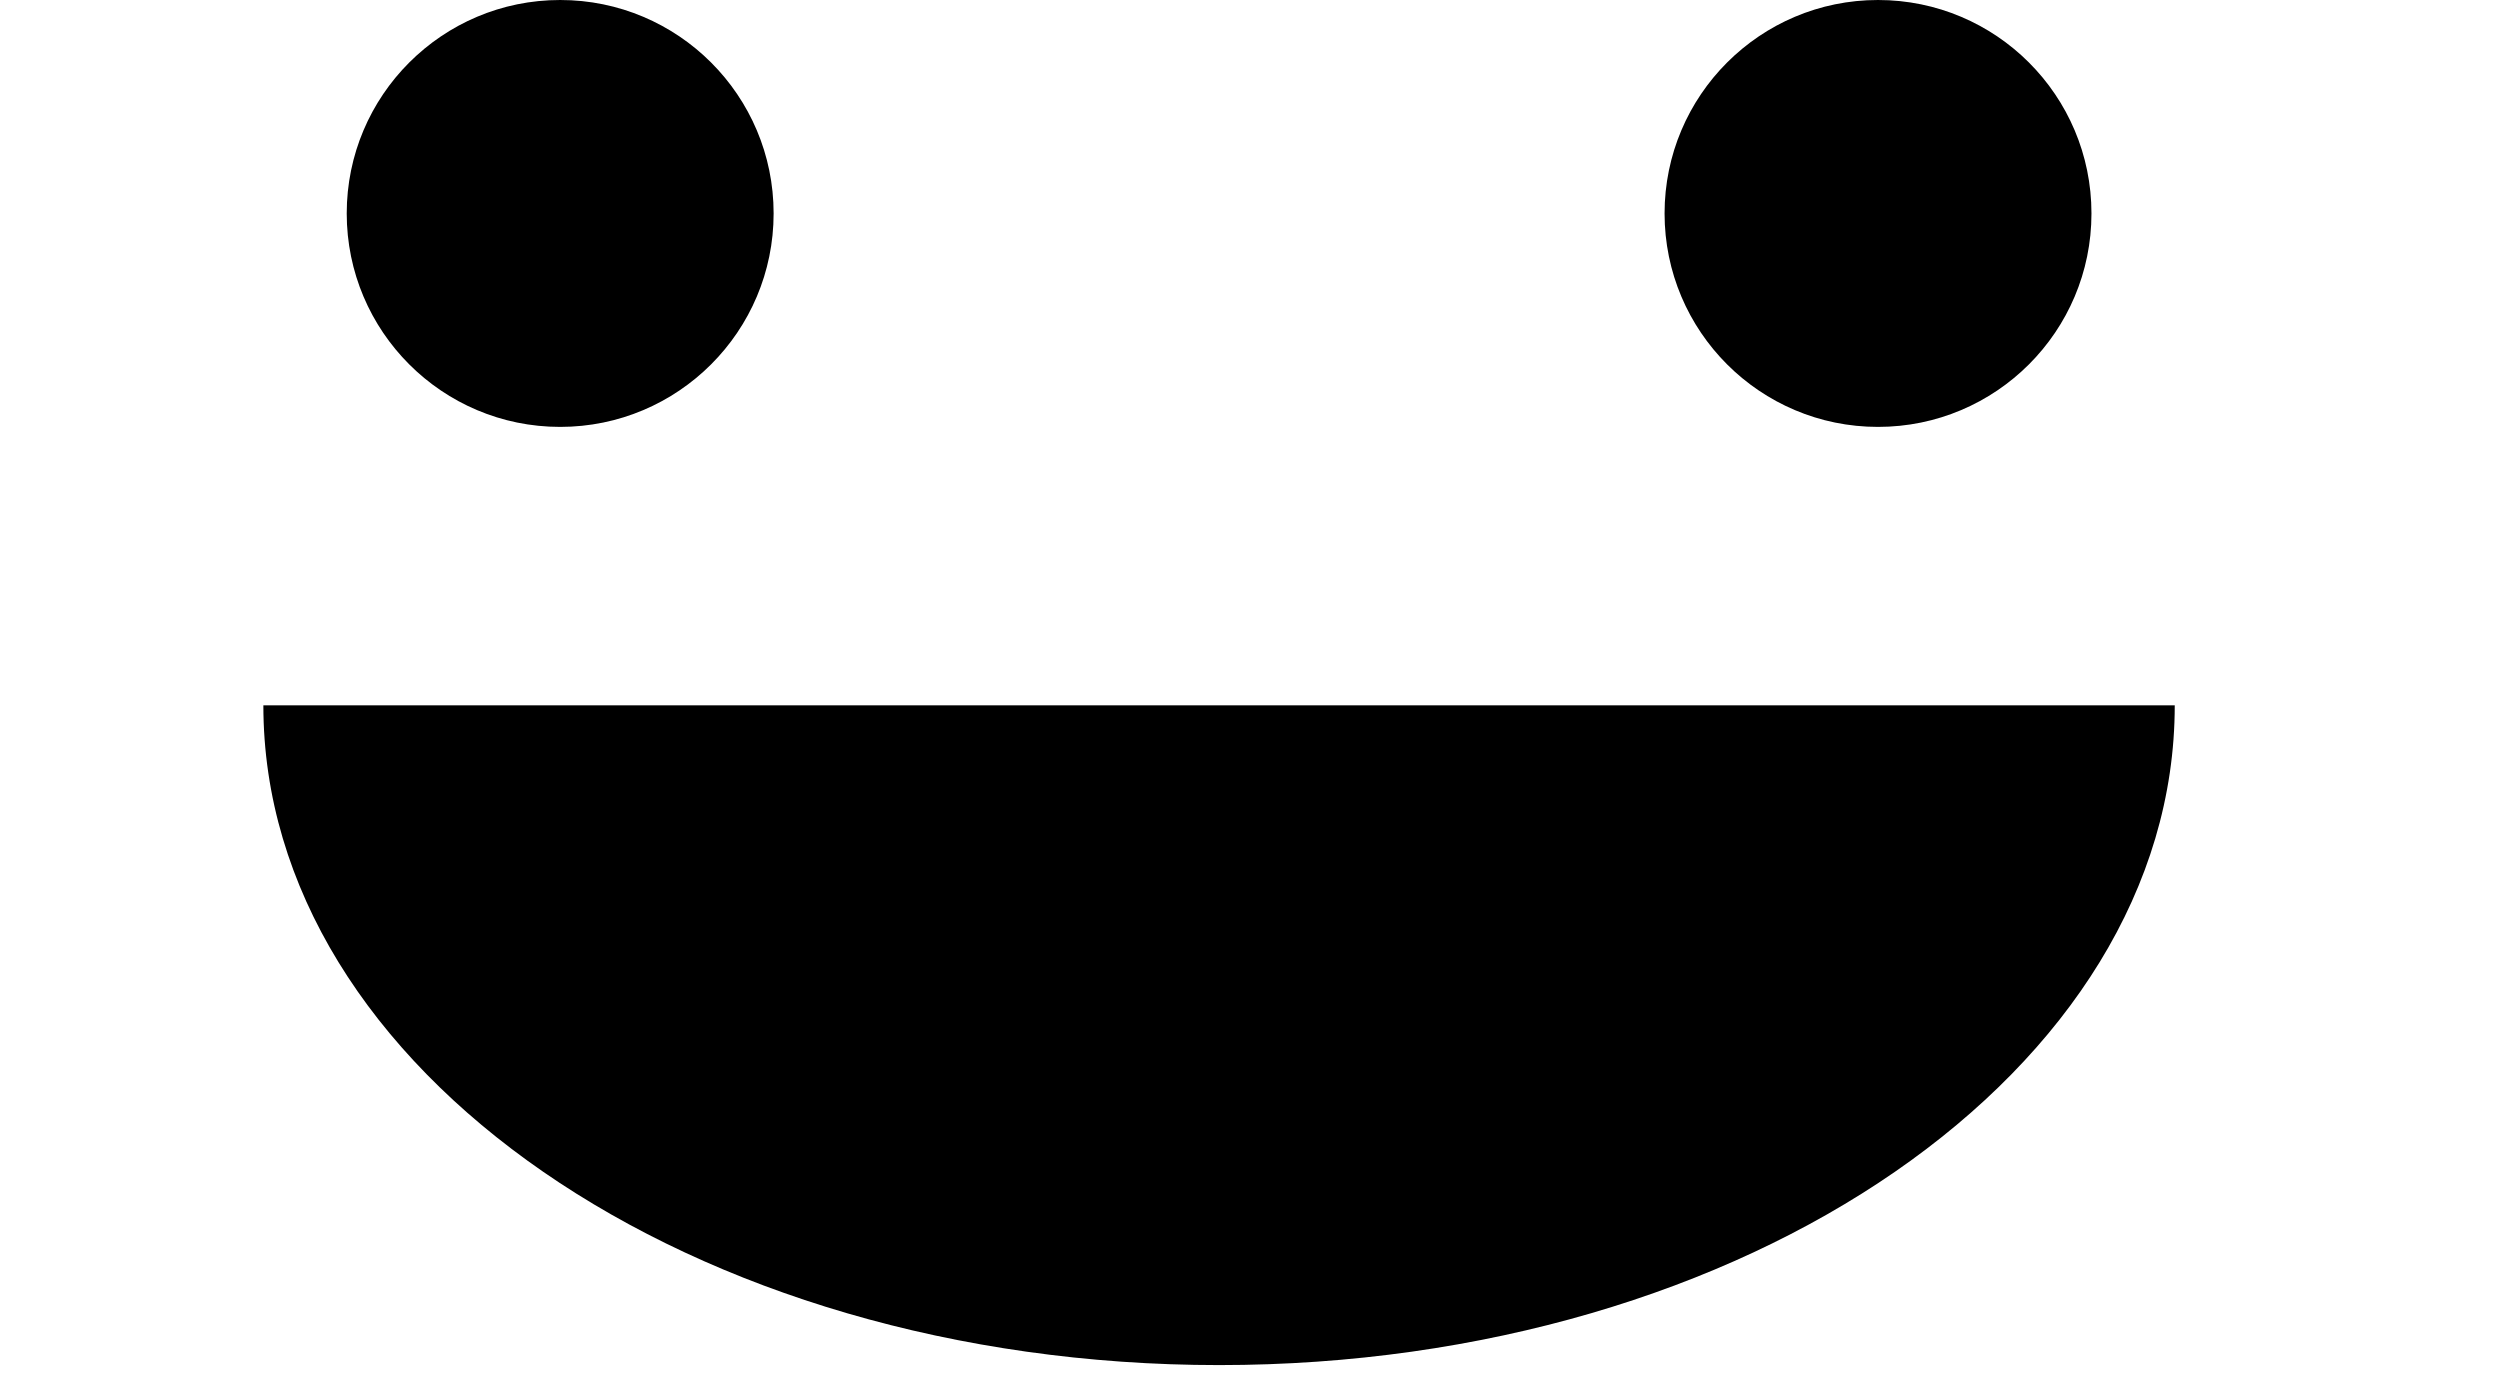
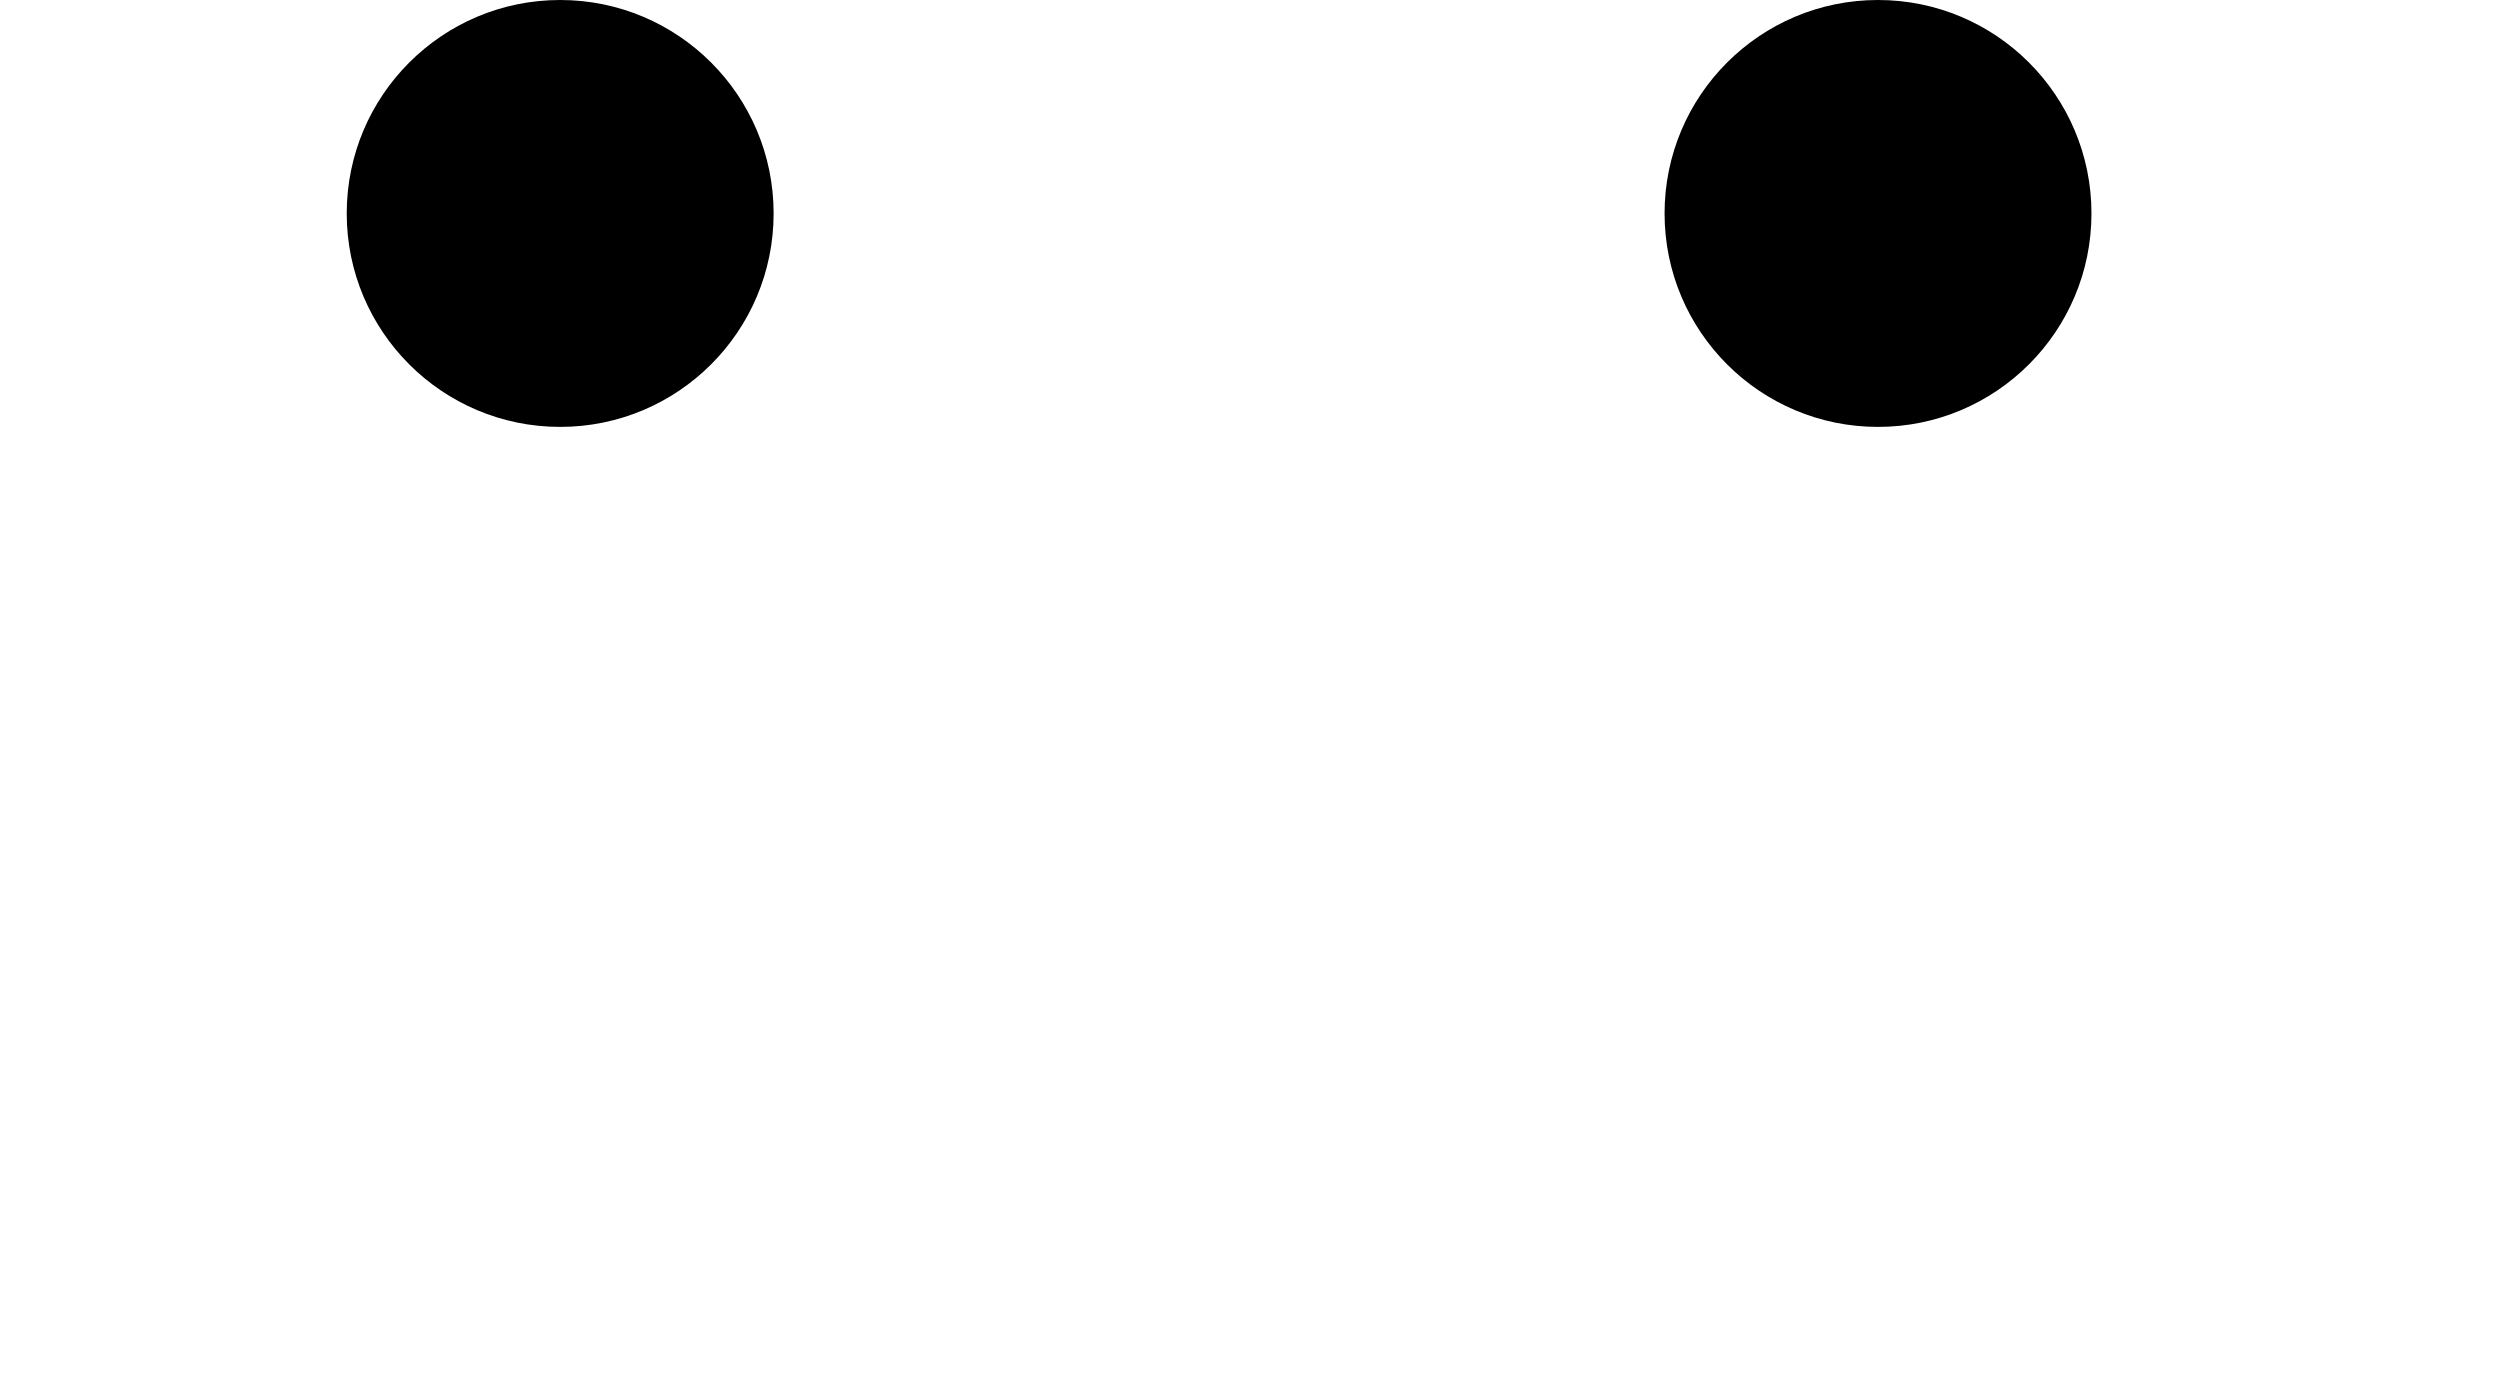
<svg xmlns="http://www.w3.org/2000/svg" width="29" height="16" viewBox="0 0 29 16" fill="none">
  <circle cx="6.498" cy="2.476" r="2.476" fill="#52C8FF" style="fill:#52C8FF;fill:color(display-p3 0.322 0.784 1);fill-opacity:1;" />
  <circle cx="21.785" cy="2.476" r="2.476" fill="#52C8FF" style="fill:#52C8FF;fill:color(display-p3 0.322 0.784 1);fill-opacity:1;" />
-   <path d="M25.227 8.182C25.227 12.409 20.264 15.835 14.142 15.835C8.019 15.835 3.055 12.409 3.055 8.182H25.227Z" fill="#52C8FF" style="fill:#52C8FF;fill:color(display-p3 0.322 0.784 1);fill-opacity:1;" />
</svg>